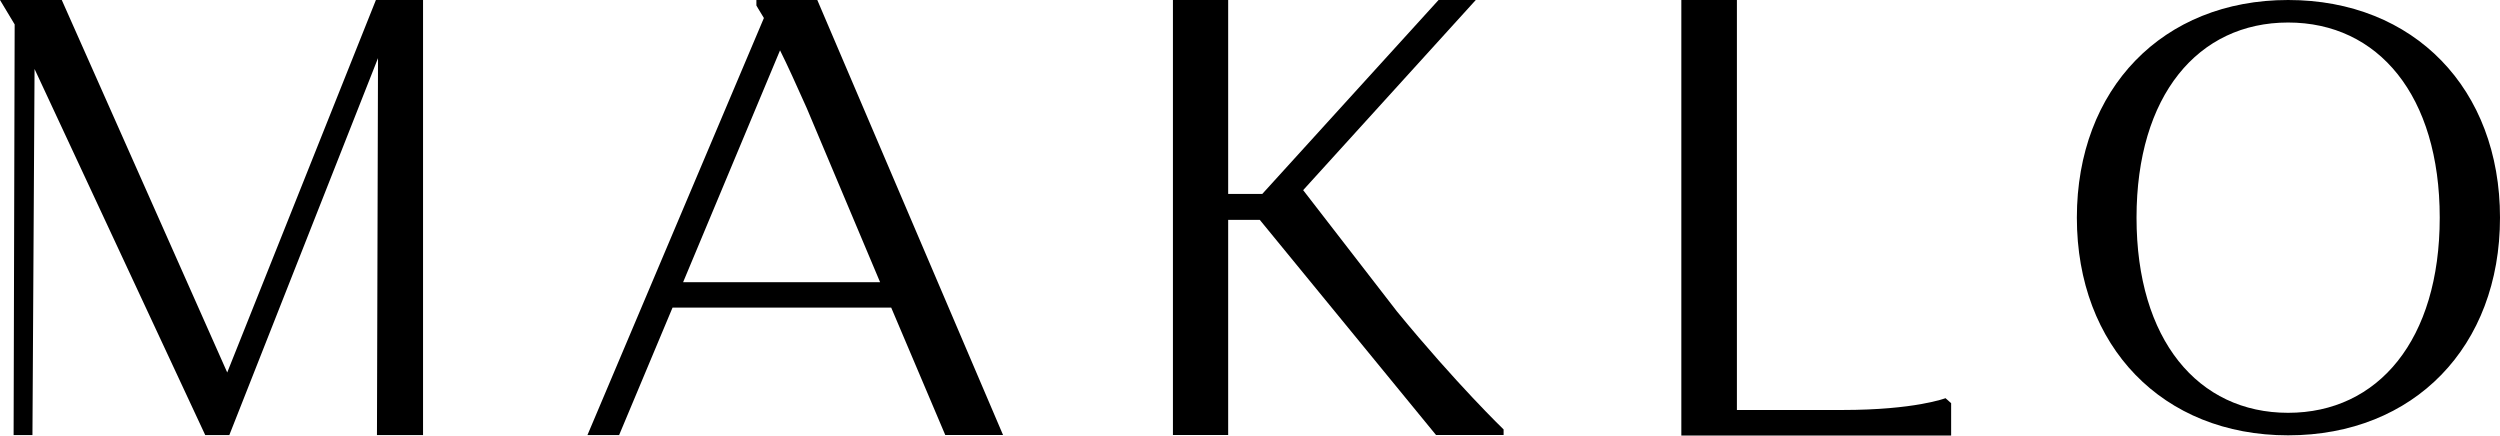
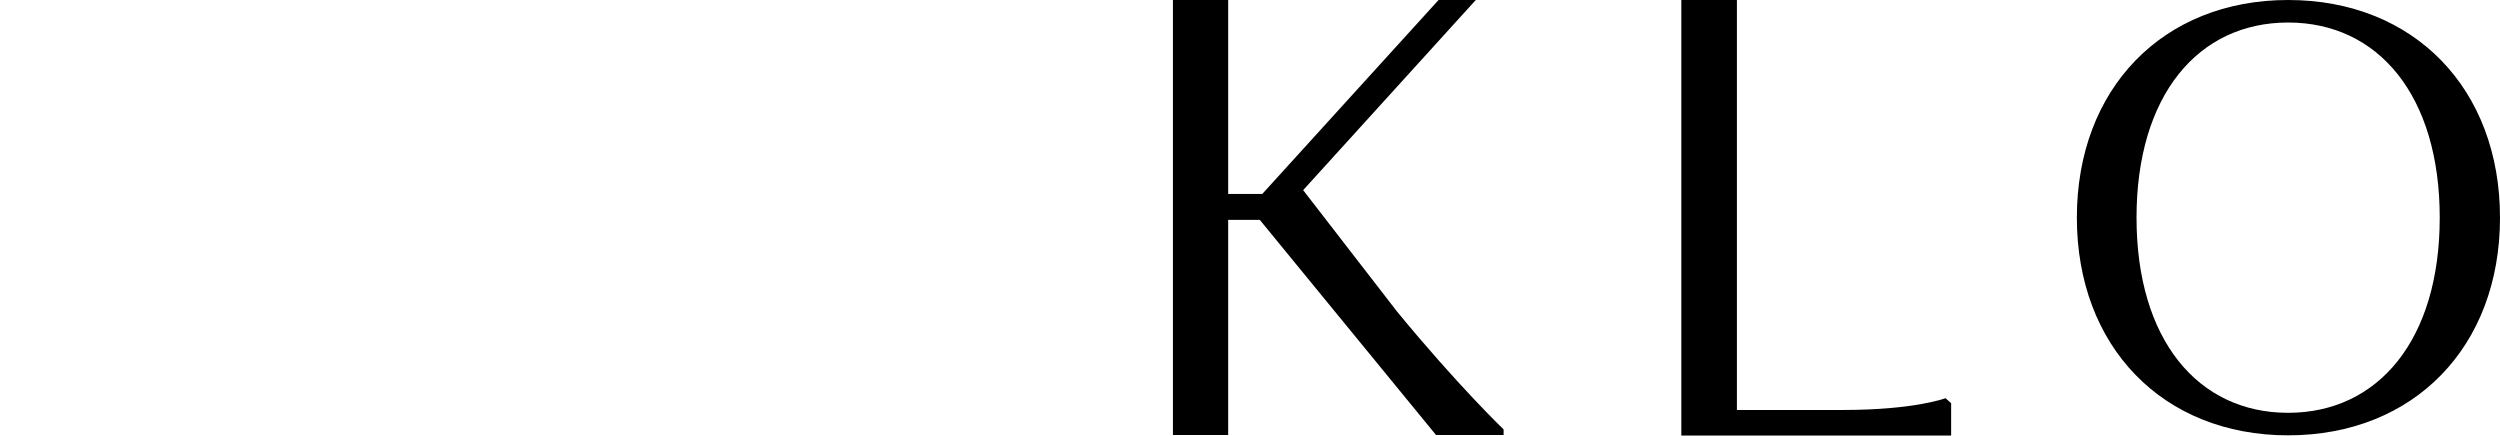
<svg xmlns="http://www.w3.org/2000/svg" id="Слой_1" data-name="Слой 1" viewBox="0 0 999.25 174.07">
  <defs>
    <style> .cls-1 { fill: none; } .cls-2 { clip-path: url(#clip-path); } </style>
    <clipPath id="clip-path" transform="translate(-500.37 -914.21)">
      <rect class="cls-1" width="2000" height="2000" />
    </clipPath>
  </defs>
  <title>MAKLO black logo</title>
  <g class="cls-2">
-     <path d="M747.83,1088.11H735.17l70.53-166.7c-2-3.23-3-5-3-5v-2.23h24.33l74.26,173.9h-23.1l-21.61-50.93H769.19Zm64.32-153.78L773.41,1027h78.73l-29.31-69.56c-4.22-9.45-7.7-17.15-10.68-23.11" transform="translate(-500.37 -914.21)" />
    <path d="M969.19,914.21h22.08v77.51h13.64l70.45-77.51h14.88l-69,76,37.46,48.44c24.06,29.32,42.66,47.2,42.66,47.2v2.24h-27l-70.45-86H991.27v86H969.19Z" transform="translate(-500.37 -914.21)" />
    <path d="M1172.4,914.21h22.21v163.87h42.19c29,0,41.19-4.72,41.19-4.72l2.25,2v12.93H1172.4Z" transform="translate(-500.37 -914.21)" />
    <path d="M1414.93,914.21c50.38,0,84.69,35.49,84.69,87s-34.31,87-84.69,87c-50.13,0-84.44-35.49-84.44-87s34.31-87,84.44-87m0,165c36,0,60.6-29.17,60.6-78s-24.58-78-60.6-78-60.59,29.17-60.59,78,24.58,78,60.59,78" transform="translate(-500.37 -914.21)" />
-     <polygon points="0 0 24.69 0 90.82 148.88 150.25 0 169.09 0 169.09 173.9 150.67 173.9 151.09 23.23 91.66 173.9 82.03 173.9 13.81 27.57 12.97 173.9 5.44 173.9 5.86 9.76 0 0" />
  </g>
</svg>